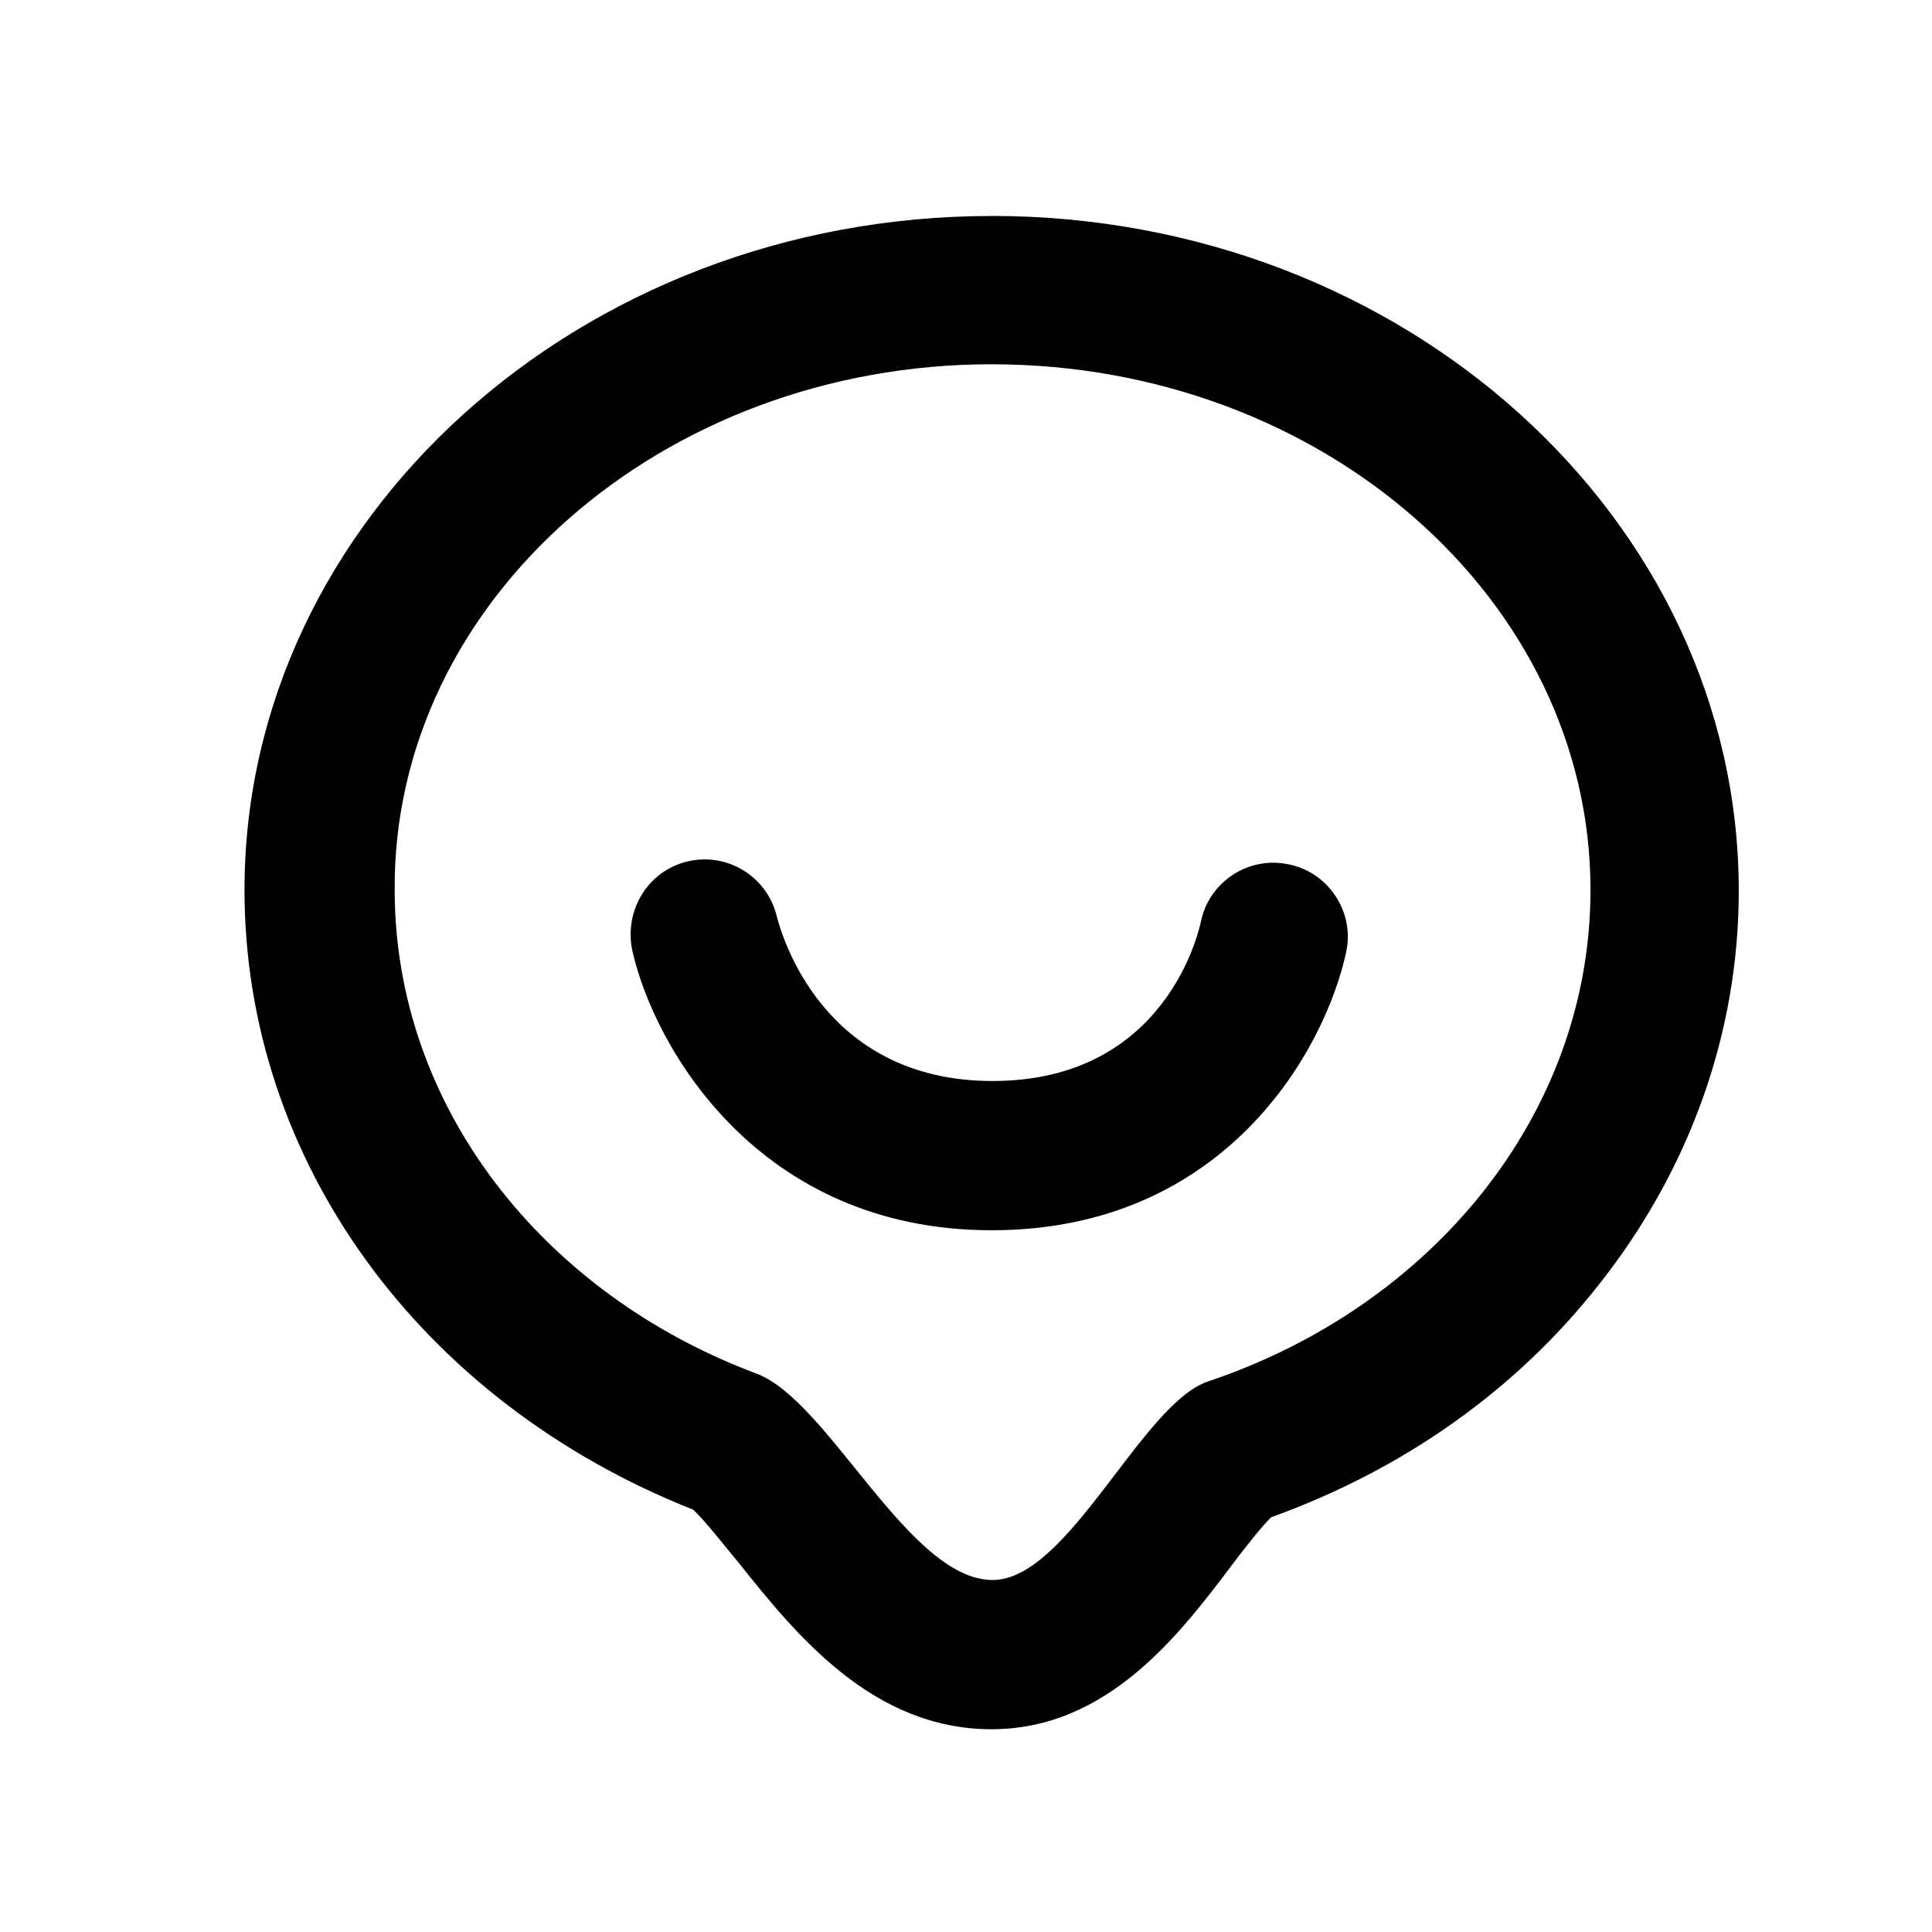
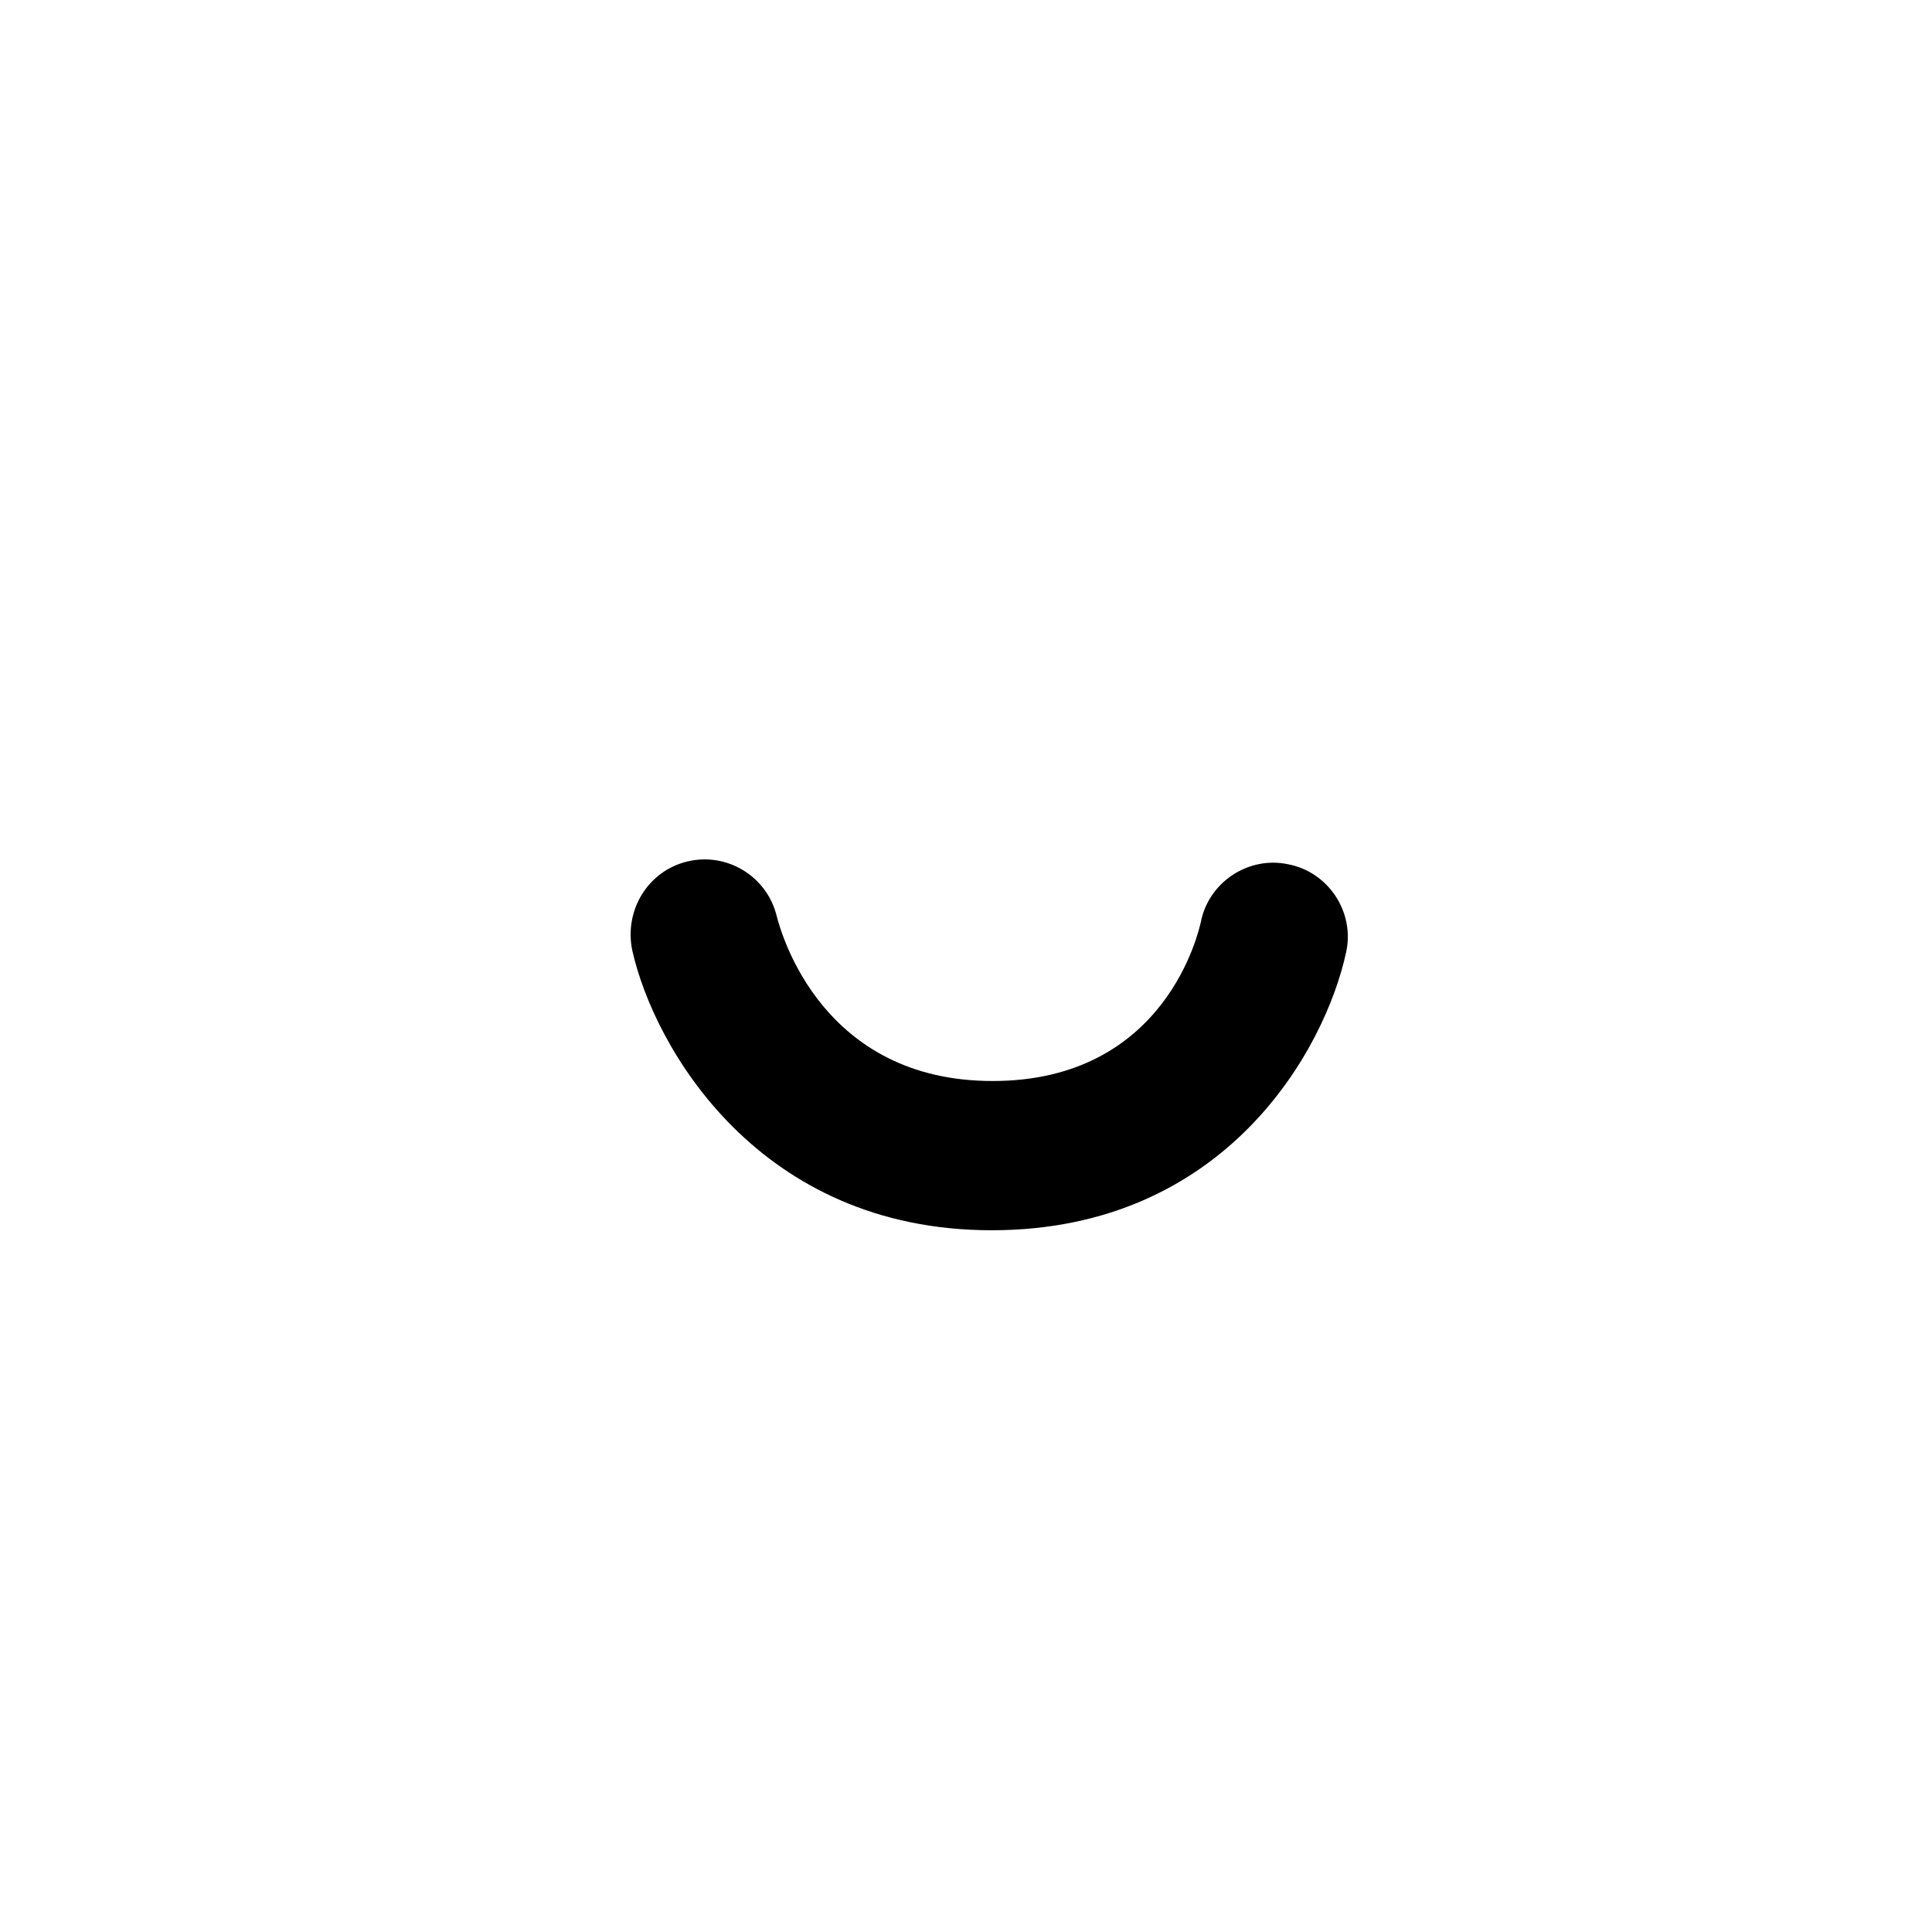
<svg xmlns="http://www.w3.org/2000/svg" fill="#000000" width="800px" height="800px" version="1.1" viewBox="144 144 512 512">
  <g>
-     <path d="m406.8 240.54c87.664 0 158.7 62.473 158.7 139.3 0 59.449-42.066 110.34-101.27 130.23-17.633 5.793-37.031 52.648-57.184 52.648-22.168 0-43.328-47.359-62.473-54.664-56.68-21.16-95.977-70.785-95.977-128.22-0.5-76.582 70.789-139.3 158.2-139.3m0-39.297c-109.07 0-198 80.355-198 178.6 0 71.539 46.352 135.52 118.9 164.24 3.023 2.769 8.312 9.574 12.09 14.105 15.617 19.648 35.77 44.082 67.008 44.082 30.73 0 49.879-25.191 63.73-43.578 3.023-4.031 7.559-9.824 10.328-12.594 35.016-12.594 64.992-33.754 86.906-61.715 23.93-30.23 37.031-66.504 37.031-104.29 0-98.5-88.672-178.86-198-178.86z" />
-     <path d="m406.8 470.03c-61.715 0-89.426-48.367-95.219-74.059-2.266-10.578 4.031-21.16 14.609-23.68 10.578-2.519 21.16 4.031 23.68 14.609 1.258 4.785 12.09 43.578 57.184 43.578 46.098 0 54.664-40.055 55.168-42.066 2.016-10.578 12.594-17.633 23.176-15.367 10.578 2.016 17.633 12.594 15.367 23.176-5.547 25.949-31.996 73.809-93.965 73.809z" />
+     <path d="m406.8 470.03c-61.715 0-89.426-48.367-95.219-74.059-2.266-10.578 4.031-21.16 14.609-23.68 10.578-2.519 21.16 4.031 23.68 14.609 1.258 4.785 12.09 43.578 57.184 43.578 46.098 0 54.664-40.055 55.168-42.066 2.016-10.578 12.594-17.633 23.176-15.367 10.578 2.016 17.633 12.594 15.367 23.176-5.547 25.949-31.996 73.809-93.965 73.809" />
  </g>
</svg>